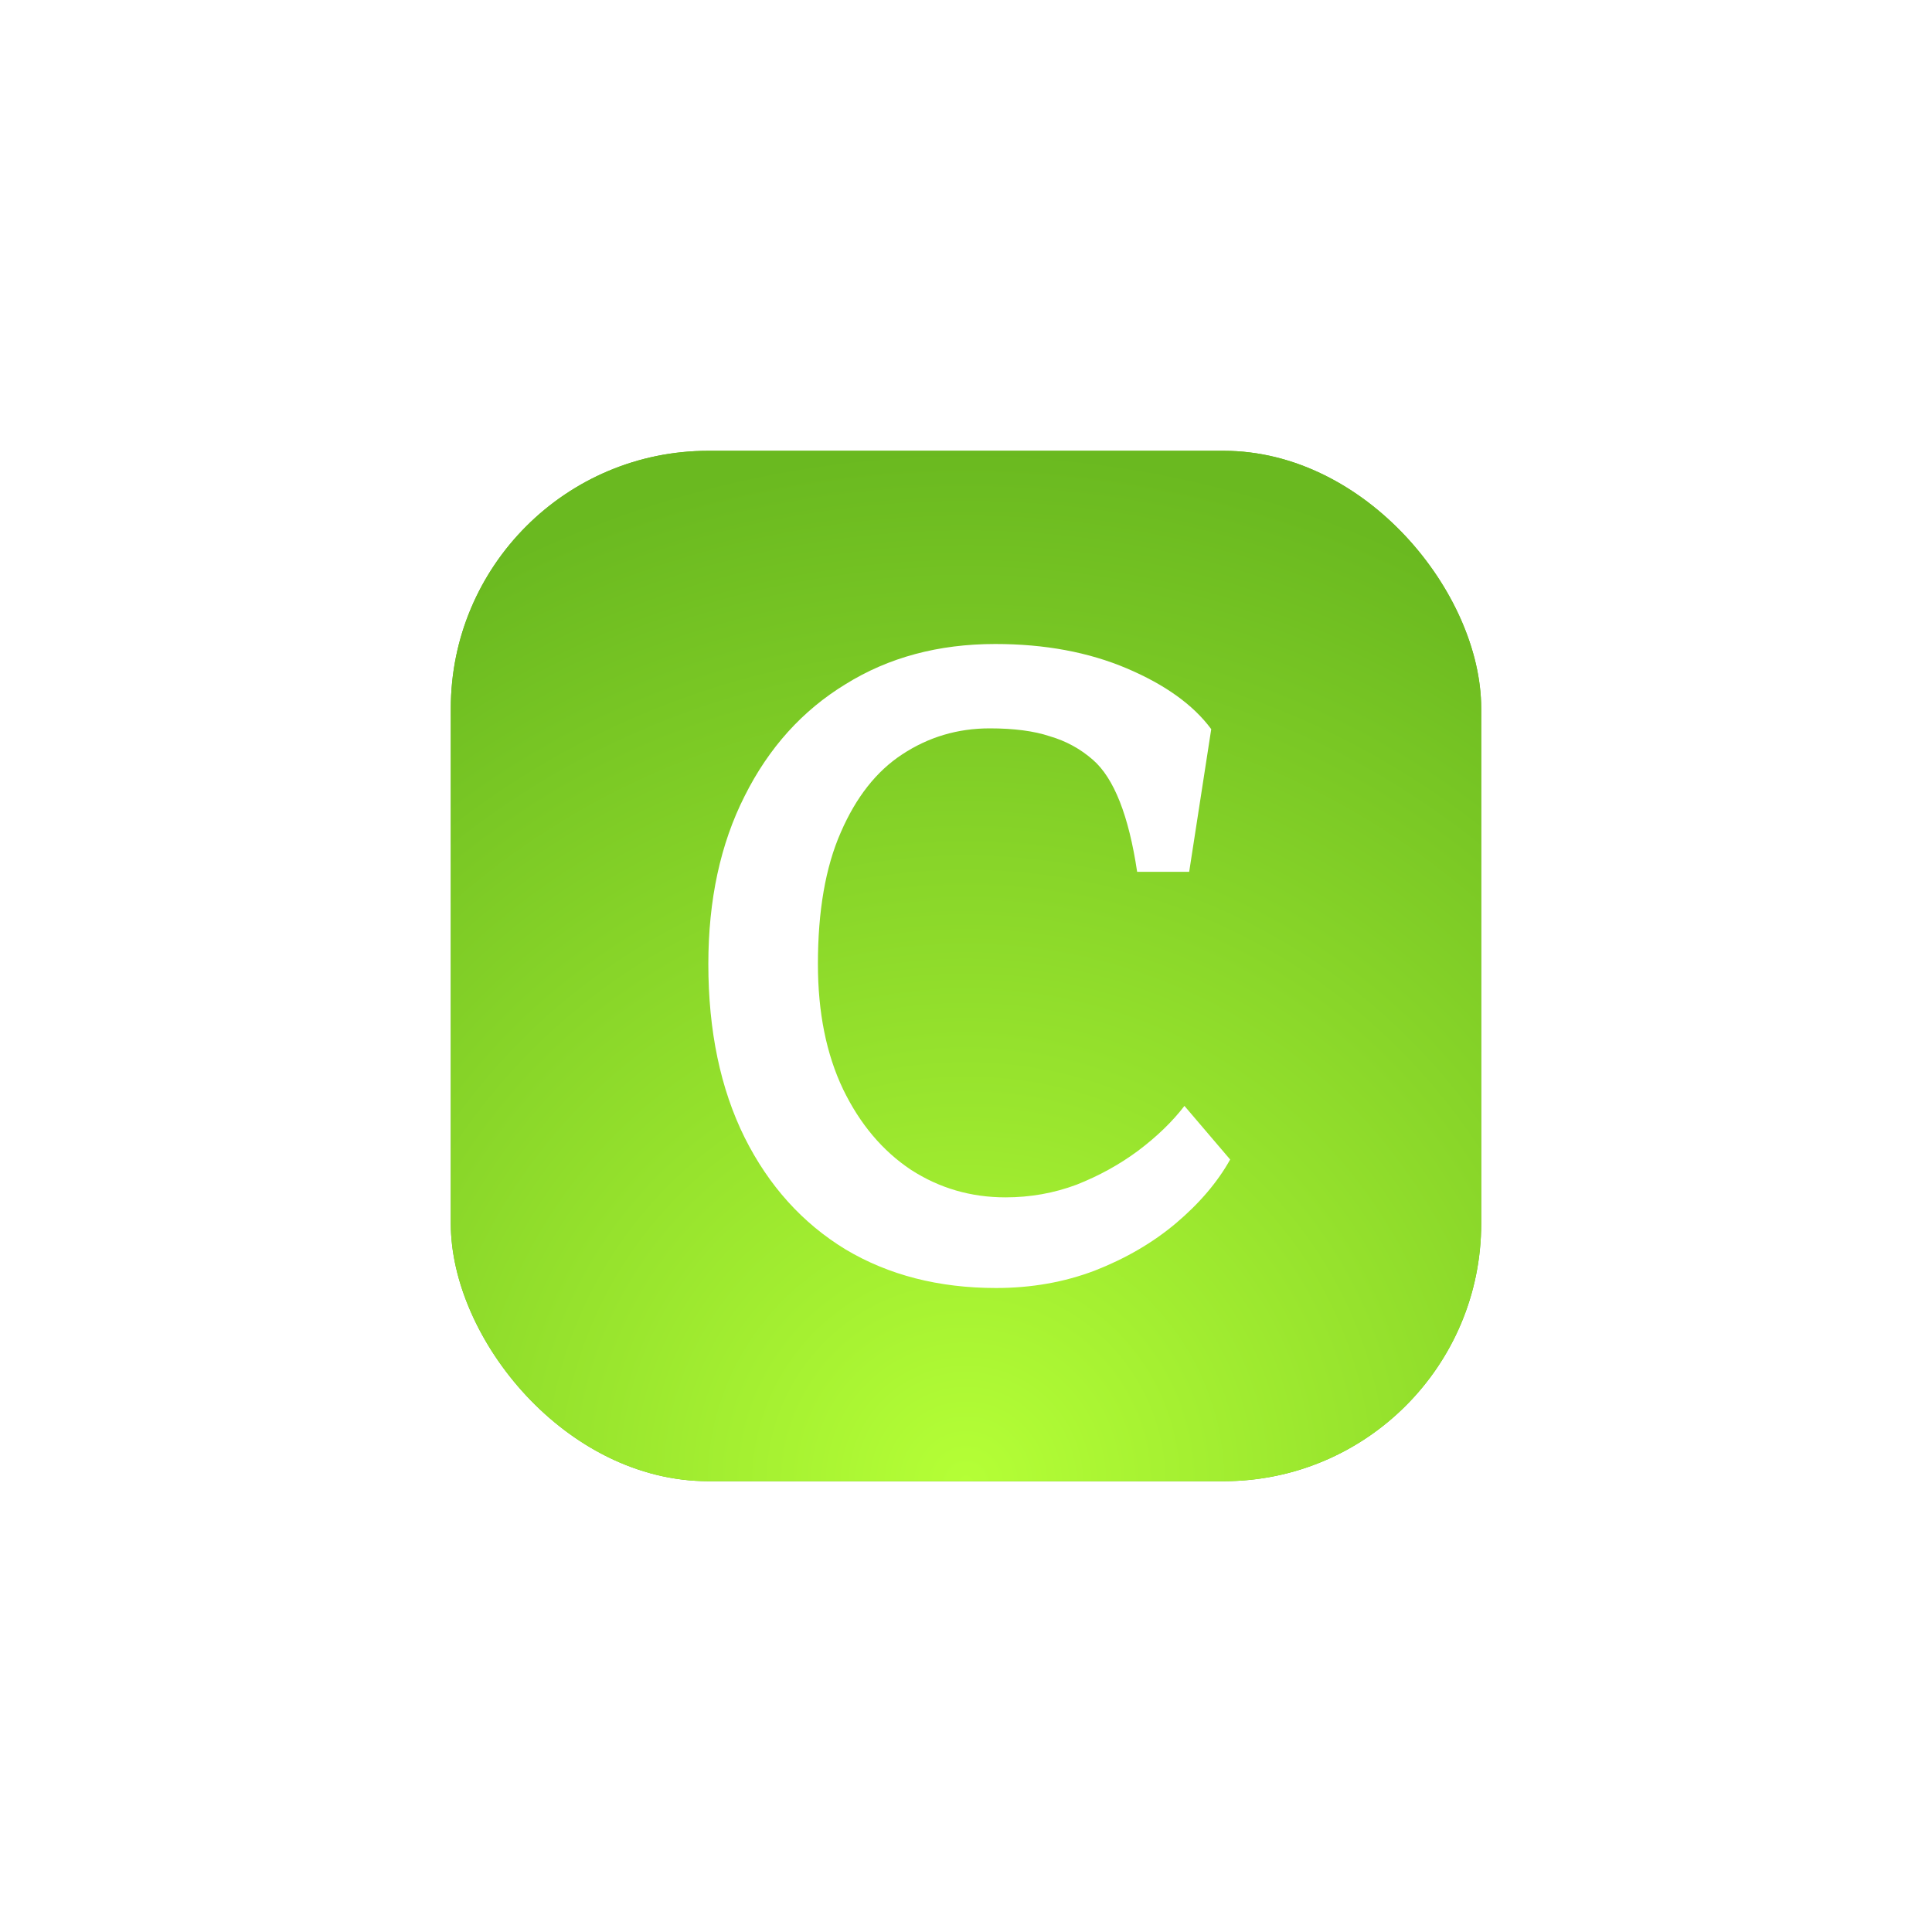
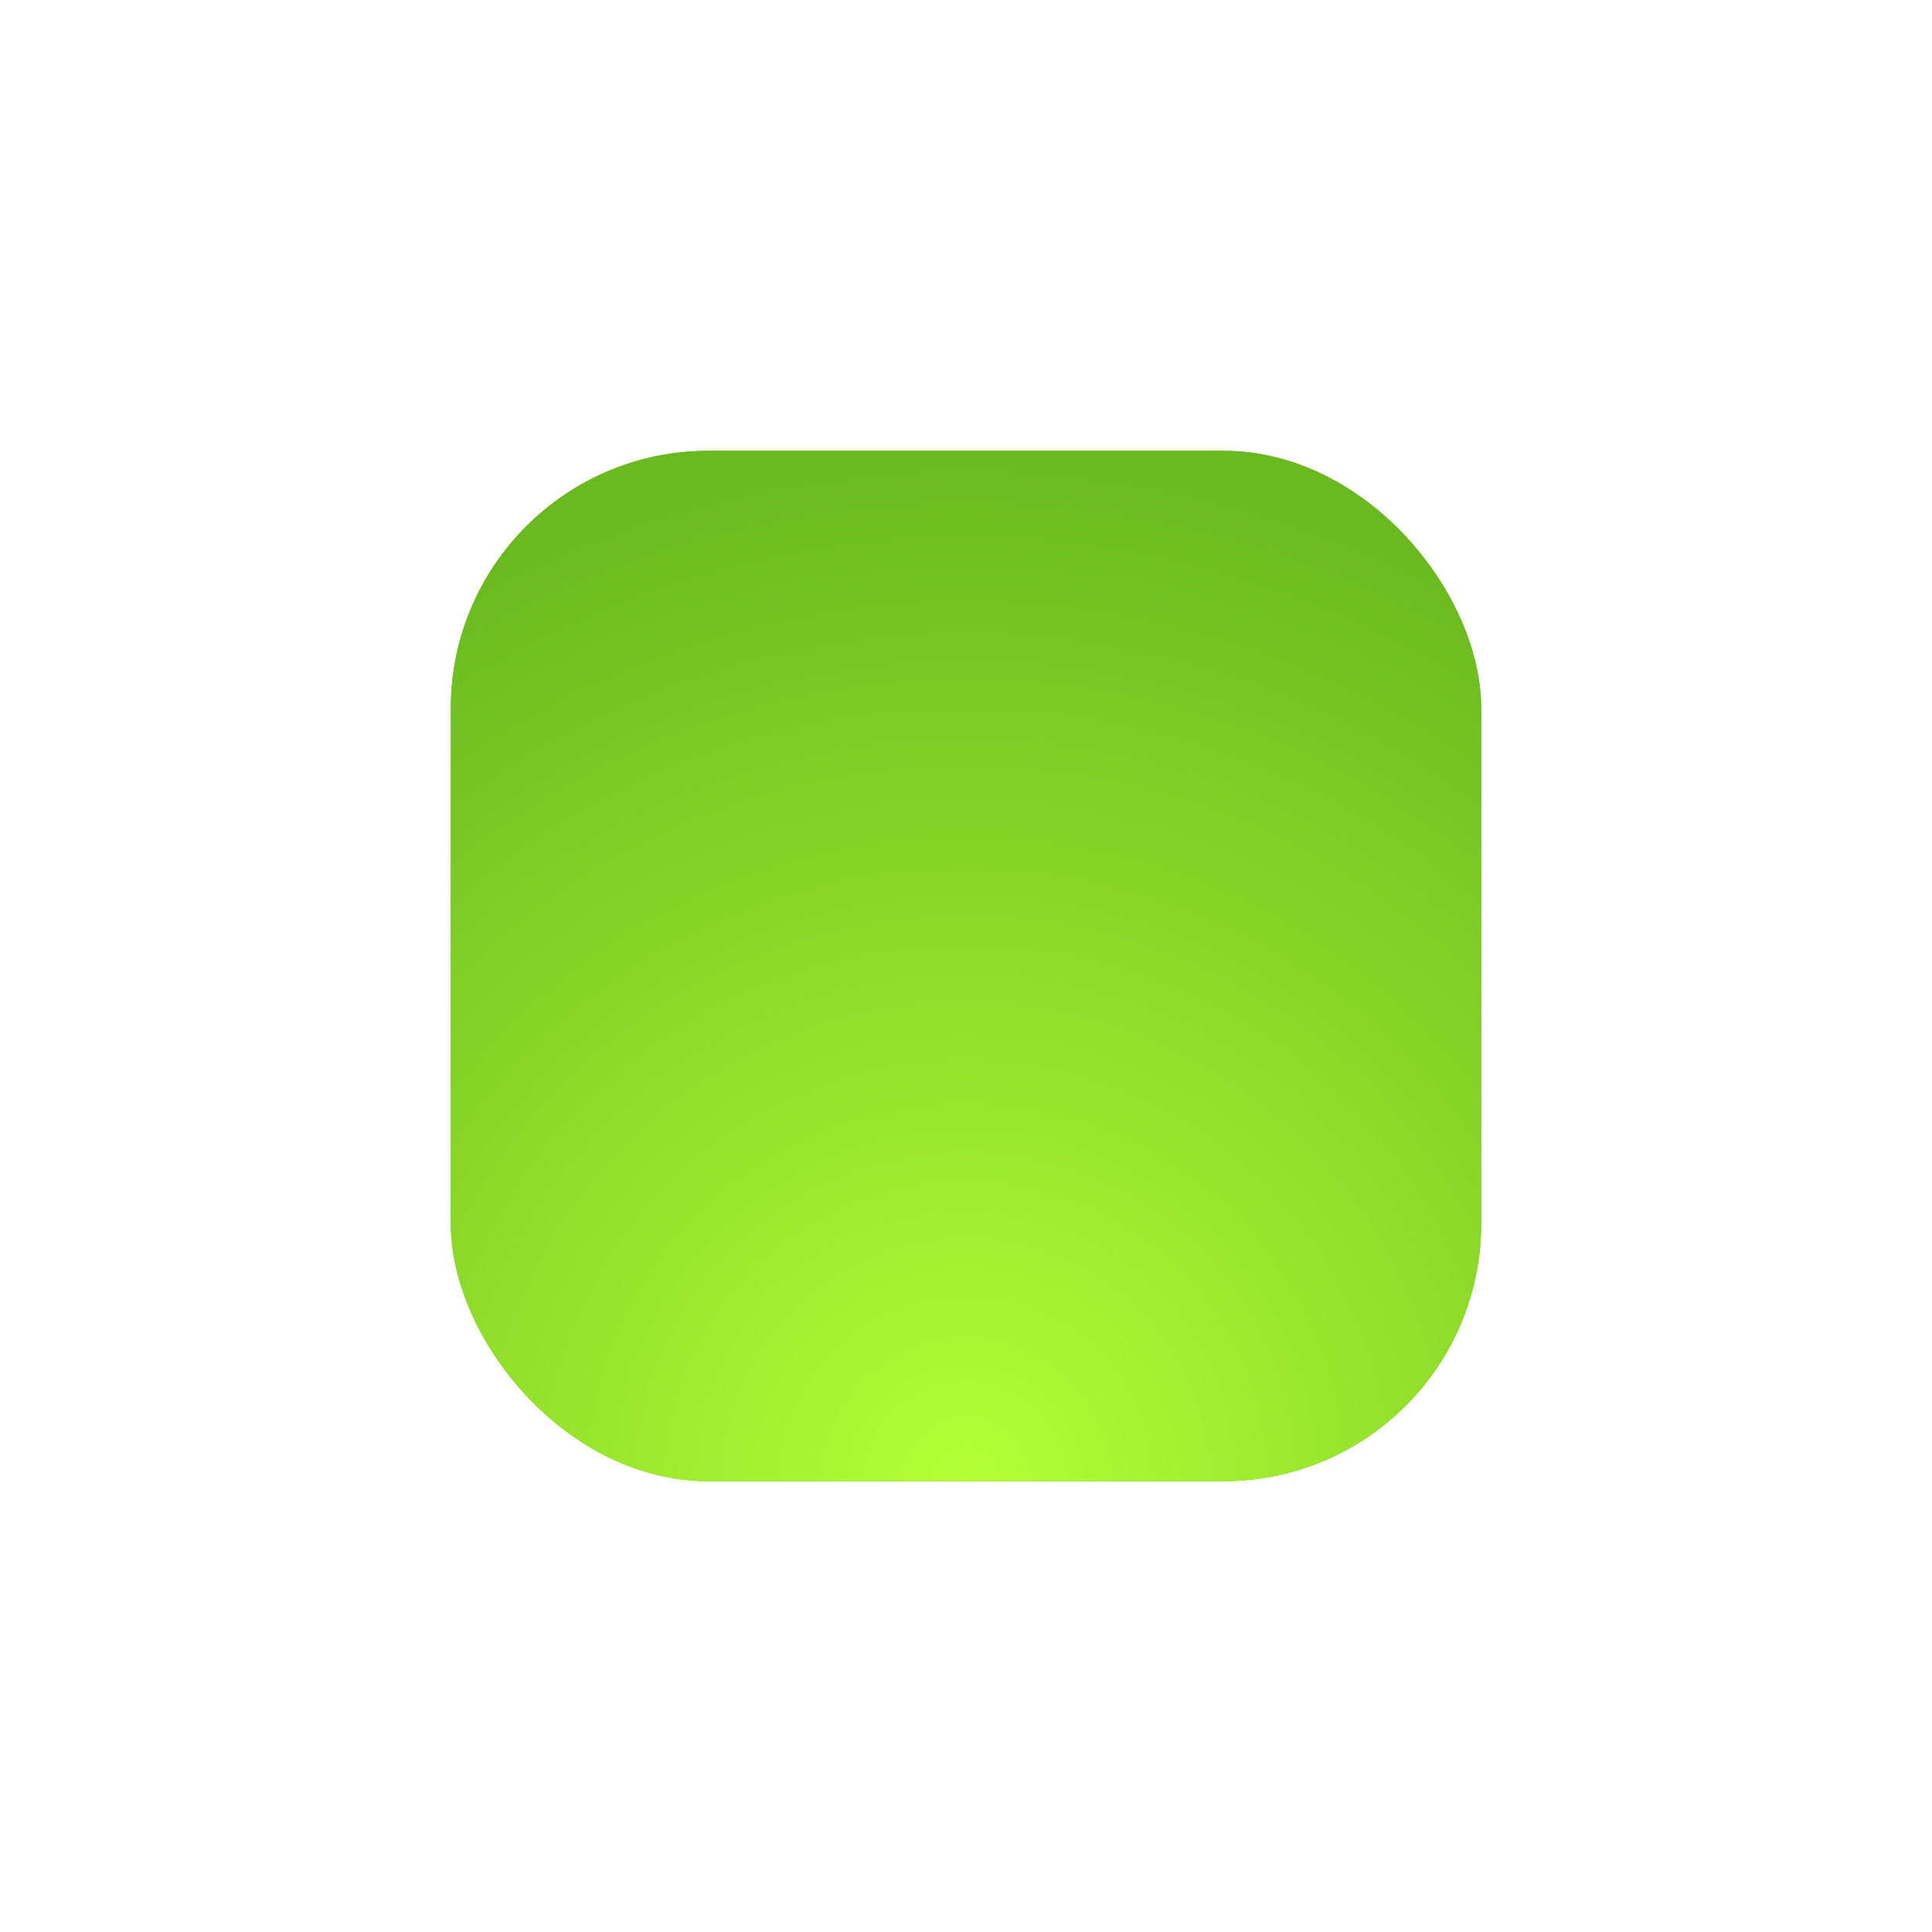
<svg xmlns="http://www.w3.org/2000/svg" width="60" height="60" viewBox="0 0 60 60" fill="none">
  <g filter="url(#filter0_d_8289_21048)">
    <rect x="14" y="6" width="32" height="32" rx="8" fill="#6AB920" />
    <rect x="14" y="6" width="32" height="32" rx="8" fill="url(#paint0_radial_8289_21048)" />
-     <path d="M38.204 28.01C37.812 28.712 37.249 29.373 36.515 29.993C35.797 30.597 34.956 31.086 33.993 31.462C33.047 31.821 32.027 32 30.933 32C29.154 32 27.596 31.6 26.258 30.801C24.919 29.985 23.875 28.826 23.124 27.325C22.373 25.807 21.998 24.012 21.998 21.939C21.998 19.948 22.373 18.21 23.124 16.725C23.875 15.223 24.919 14.065 26.258 13.249C27.596 12.416 29.146 12 30.909 12C32.443 12 33.806 12.253 34.997 12.759C36.188 13.265 37.061 13.893 37.616 14.644L36.931 19.075H35.315C35.054 17.329 34.597 16.17 33.944 15.599C33.553 15.256 33.104 15.011 32.598 14.864C32.108 14.701 31.488 14.62 30.737 14.62C29.742 14.62 28.836 14.889 28.02 15.427C27.22 15.95 26.584 16.758 26.111 17.851C25.637 18.928 25.401 20.291 25.401 21.939C25.401 23.441 25.662 24.738 26.184 25.831C26.706 26.908 27.408 27.741 28.289 28.328C29.171 28.899 30.15 29.185 31.227 29.185C31.994 29.185 32.728 29.055 33.43 28.793C34.132 28.516 34.768 28.165 35.34 27.741C35.927 27.3 36.408 26.835 36.784 26.345L38.204 28.01Z" fill="white" />
  </g>
  <defs>
    <filter id="filter0_d_8289_21048" x="0" y="0" width="60" height="60" filterUnits="userSpaceOnUse" color-interpolation-filters="sRGB">
      <feFlood flood-opacity="0" result="BackgroundImageFix" />
      <feColorMatrix in="SourceAlpha" type="matrix" values="0 0 0 0 0 0 0 0 0 0 0 0 0 0 0 0 0 0 127 0" result="hardAlpha" />
      <feMorphology radius="2" operator="erode" in="SourceAlpha" result="effect1_dropShadow_8289_21048" />
      <feOffset dy="8" />
      <feGaussianBlur stdDeviation="8" />
      <feComposite in2="hardAlpha" operator="out" />
      <feColorMatrix type="matrix" values="0 0 0 0 0.551 0 0 0 0 0.931 0 0 0 0 0 0 0 0 0.4 0" />
      <feBlend mode="normal" in2="BackgroundImageFix" result="effect1_dropShadow_8289_21048" />
      <feBlend mode="normal" in="SourceGraphic" in2="effect1_dropShadow_8289_21048" result="shape" />
    </filter>
    <radialGradient id="paint0_radial_8289_21048" cx="0" cy="0" r="1" gradientUnits="userSpaceOnUse" gradientTransform="translate(30 38) rotate(-90) scale(32)">
      <stop stop-color="#B5FF36" />
      <stop offset="1" stop-color="#6AB920" />
    </radialGradient>
  </defs>
</svg>